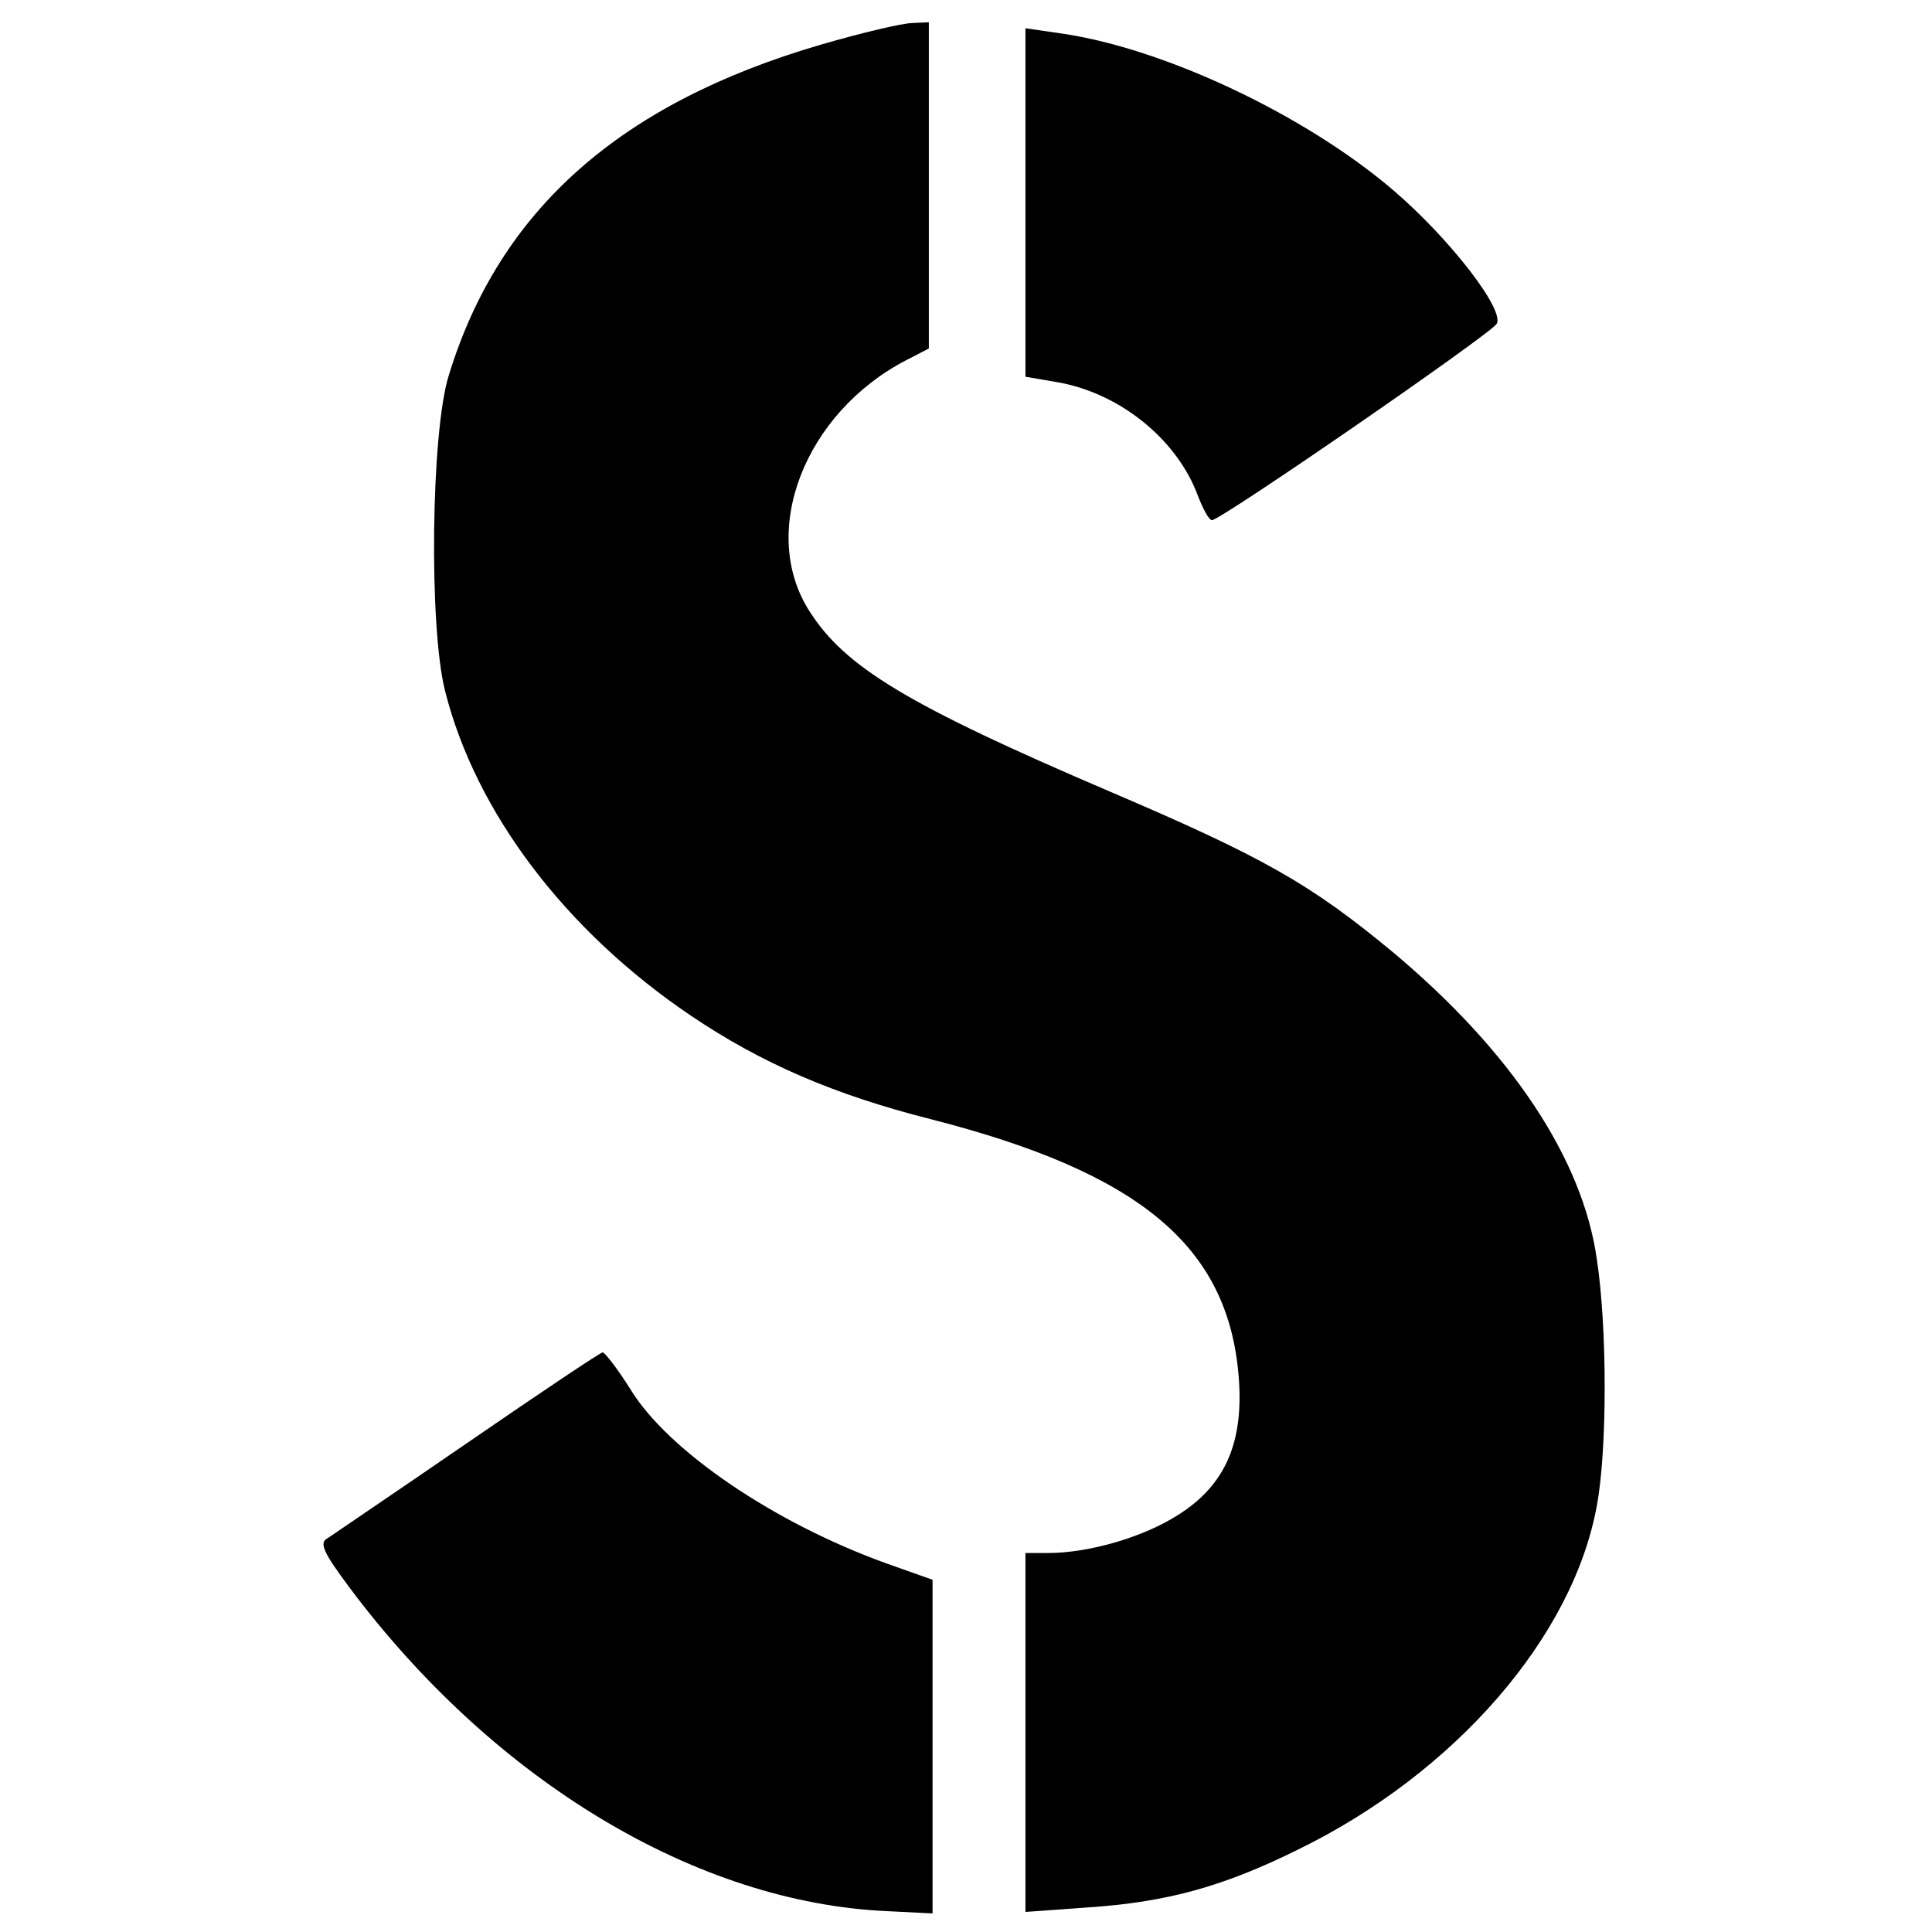
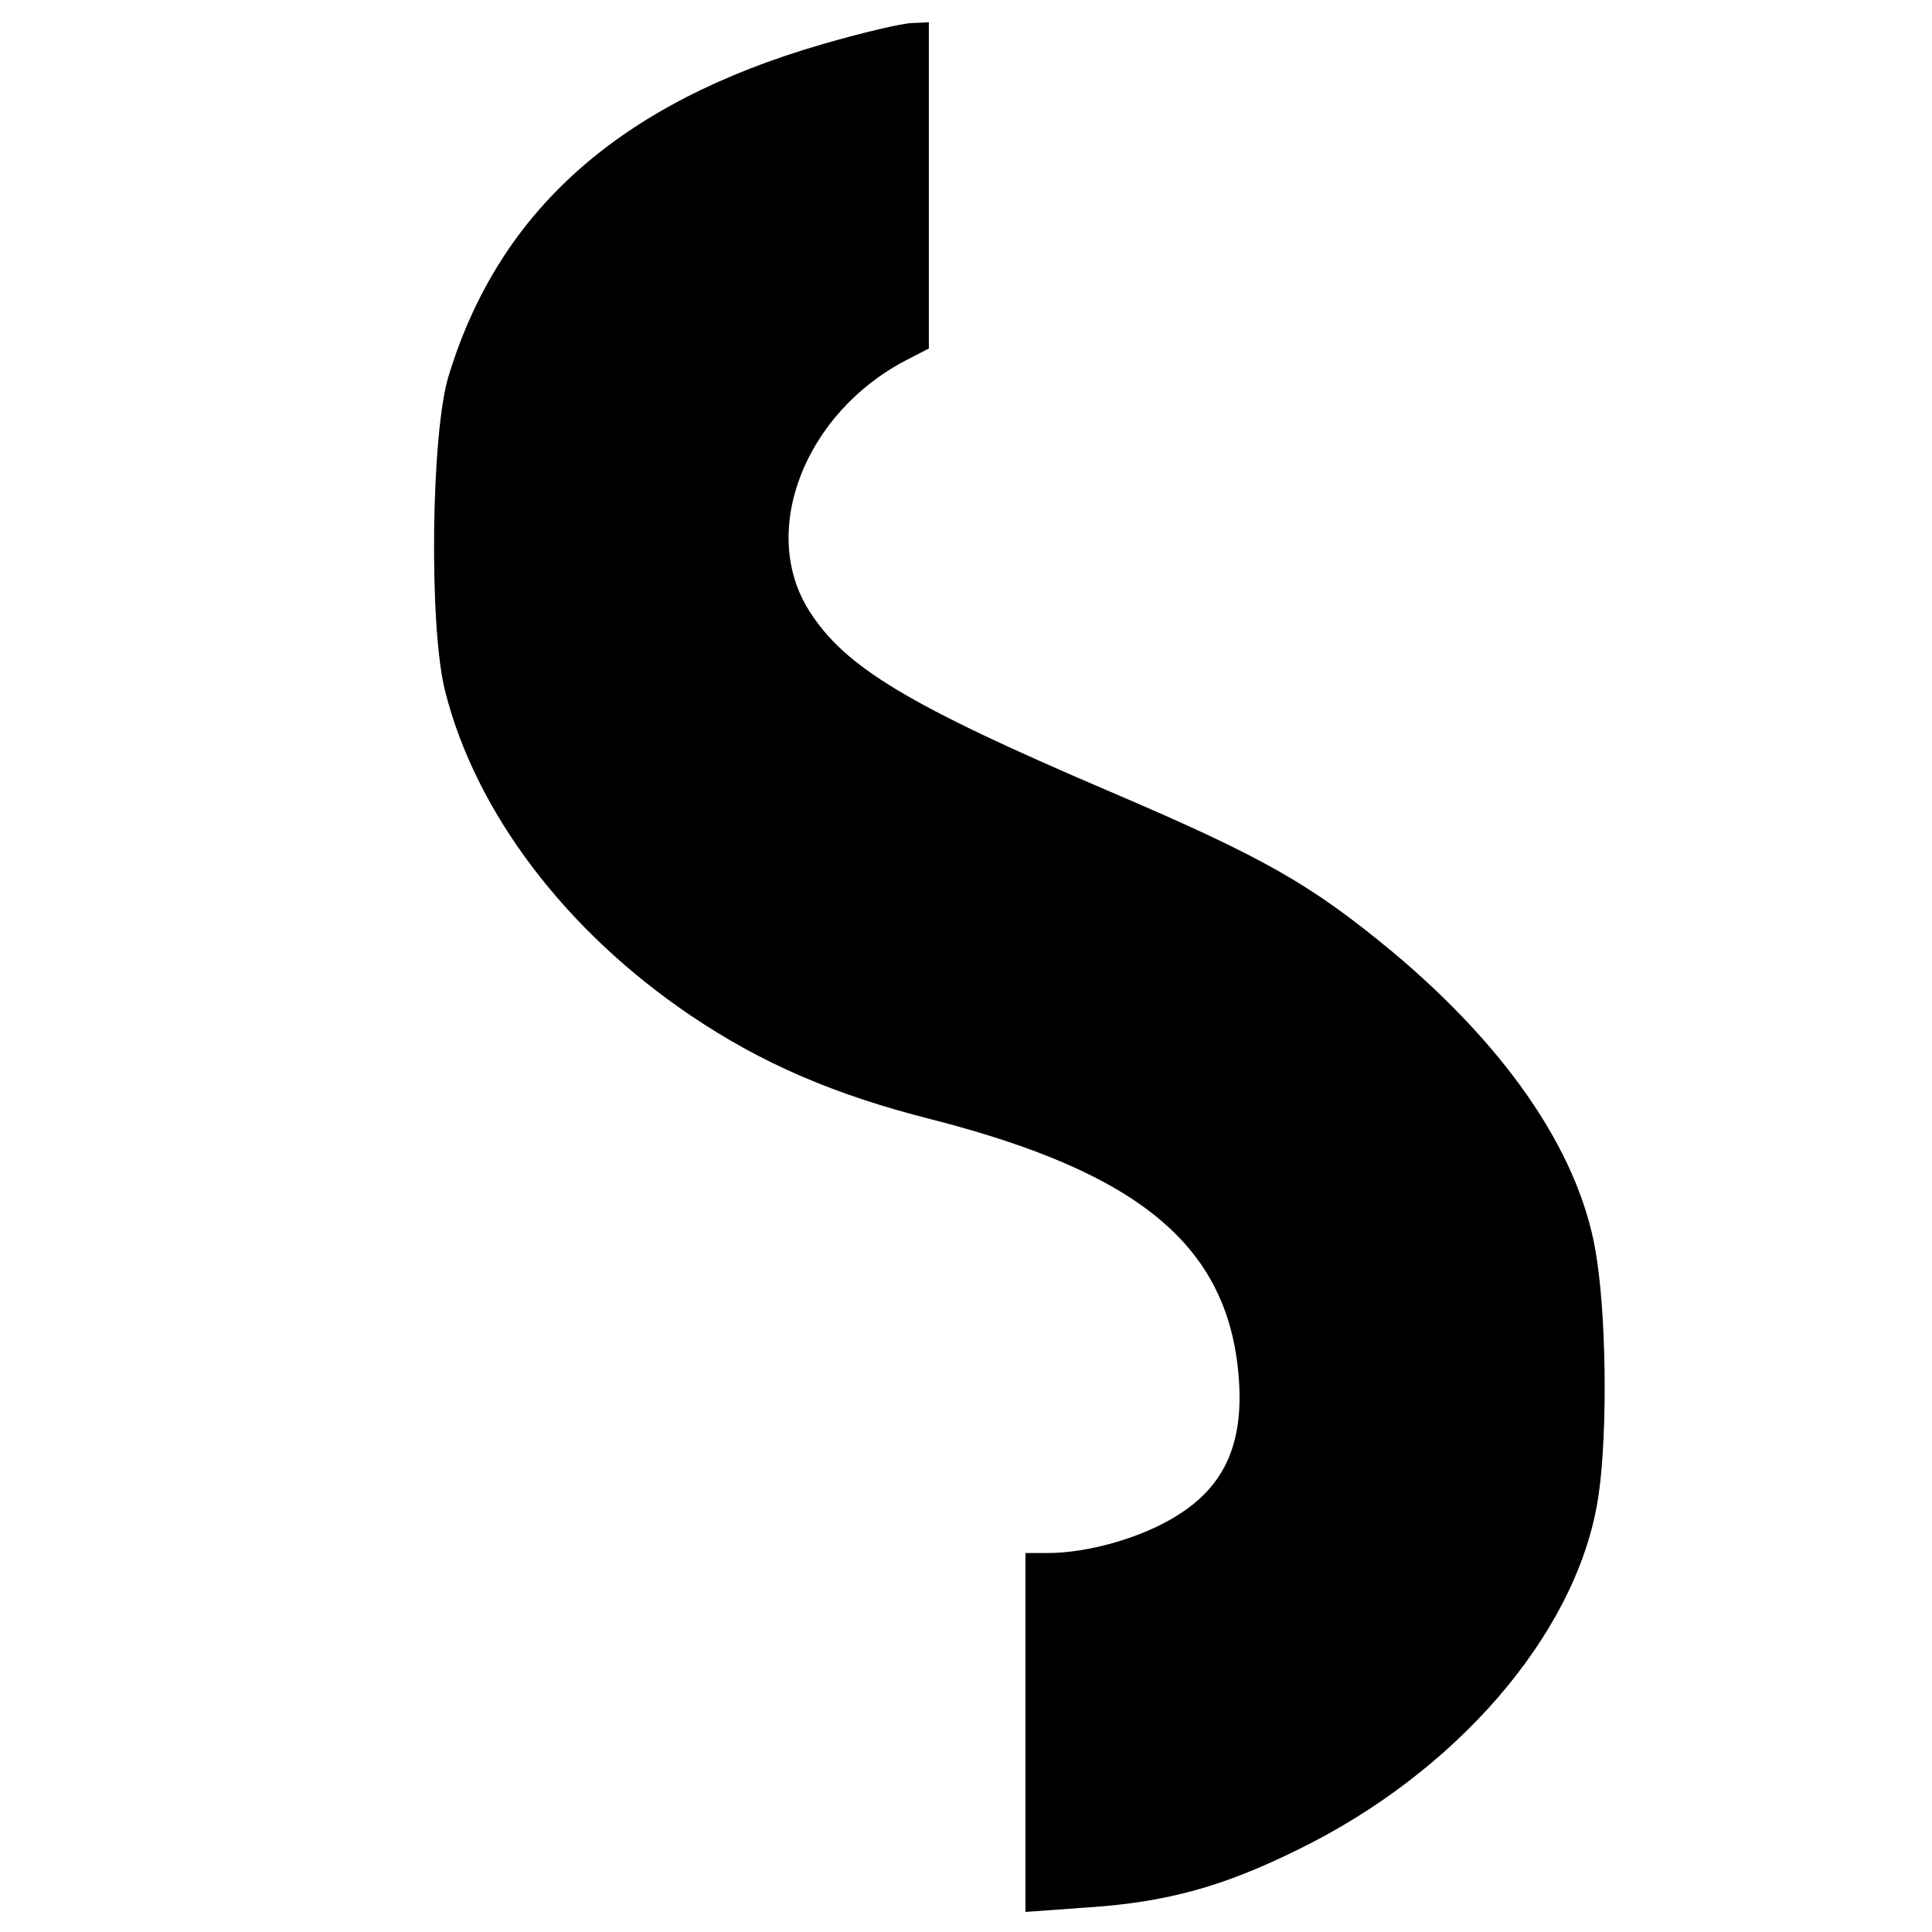
<svg xmlns="http://www.w3.org/2000/svg" version="1.0" width="260pt" height="260pt" viewBox="0 0 260 260" preserveAspectRatio="xMidYMid meet">
  <g transform="translate(0,260) scale(0.1,-0.1)" fill="#000000" stroke="none">
    <path d="M1105 2540 c-271 -79 -433 -223 -501 -445 -24 -76 -27 -339 -5 -425 41 -163 162 -323 331 -437 95 -64 192 -106 322 -139 282 -72 401 -171 415 -347 7 -88 -18 -146 -82 -186 -47 -30 -120 -51 -175 -51 l-30 0 0 -241 0 -242 83 6 c107 7 183 28 284 78 211 103 370 286 402 463 14 75 14 239 0 331 -19 136 -116 281 -275 414 -111 92 -175 128 -381 216 -271 116 -356 167 -404 243 -68 107 -6 266 130 337 l31 16 0 219 0 220 -22 -1 c-13 0 -68 -13 -123 -29z" />
-     <path d="M1380 2327 l0 -234 41 -7 c85 -14 163 -77 191 -153 7 -18 15 -33 19 -33 12 0 373 249 383 264 12 18 -63 115 -139 180 -118 101 -308 191 -447 211 l-48 7 0 -235z" />
-     <path d="M630 659 c-96 -66 -182 -124 -189 -129 -12 -6 -6 -19 29 -66 195 -261 468 -425 725 -436 l60 -3 0 224 0 225 -62 22 c-150 54 -294 151 -345 235 -17 27 -34 49 -37 49 -3 0 -85 -55 -181 -121z" />
  </g>
</svg>